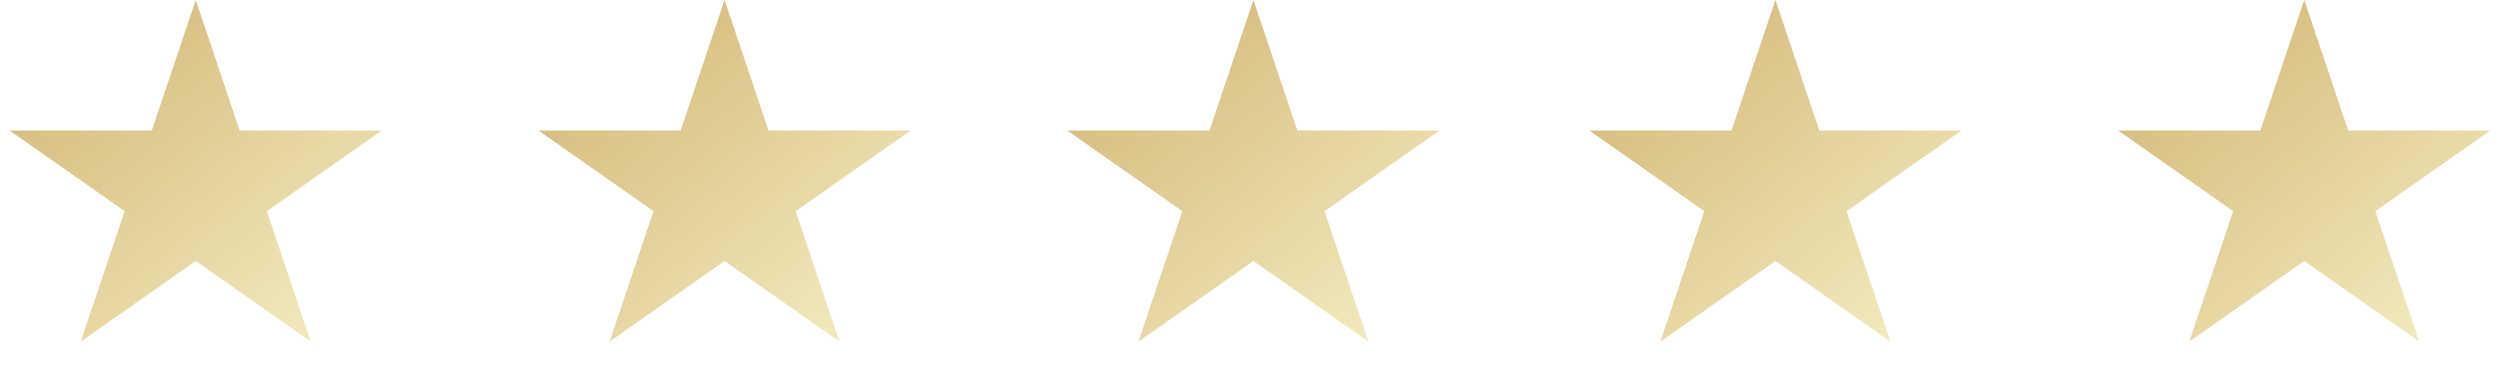
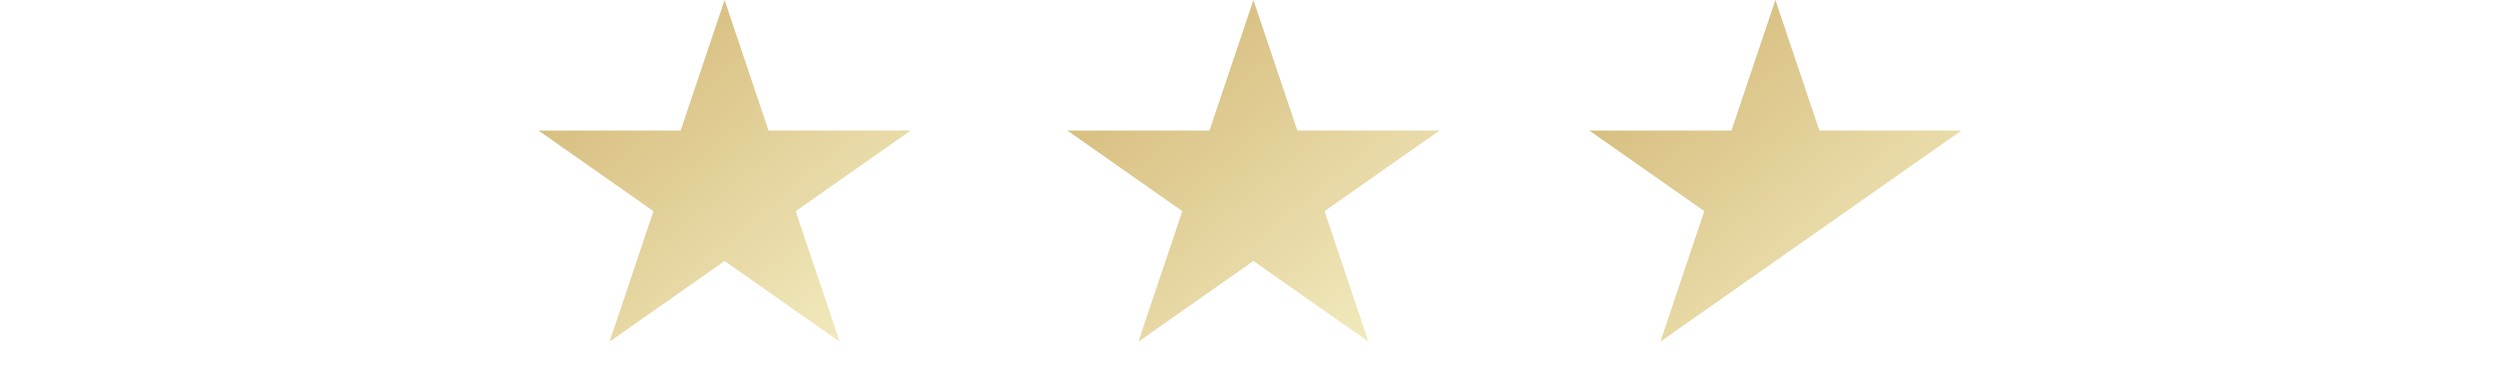
<svg xmlns="http://www.w3.org/2000/svg" width="364" height="55" viewBox="0 0 364 55" fill="none">
-   <path d="M28.5 0L34.899 19.002H55.605L38.853 30.746L45.252 49.748L28.5 38.004L11.748 49.748L18.147 30.746L1.395 19.002H22.101L28.5 0Z" fill="url(#paint0_linear_1_2)" />
  <path d="M105.5 0L111.899 19.002H132.605L115.853 30.746L122.252 49.748L105.5 38.004L88.748 49.748L95.147 30.746L78.395 19.002H99.101L105.5 0Z" fill="url(#paint1_linear_1_2)" />
  <path d="M182.5 0L188.899 19.002H209.605L192.853 30.746L199.252 49.748L182.5 38.004L165.748 49.748L172.147 30.746L155.395 19.002H176.101L182.5 0Z" fill="url(#paint2_linear_1_2)" />
-   <path d="M258.5 0L264.899 19.002H285.605L268.853 30.746L275.252 49.748L258.5 38.004L241.748 49.748L248.147 30.746L231.395 19.002H252.101L258.5 0Z" fill="url(#paint3_linear_1_2)" />
-   <path d="M335.5 0L341.899 19.002H362.605L345.853 30.746L352.252 49.748L335.5 38.004L318.748 49.748L325.147 30.746L308.395 19.002H329.101L335.5 0Z" fill="url(#paint4_linear_1_2)" />
+   <path d="M258.5 0L264.899 19.002H285.605L268.853 30.746L258.5 38.004L241.748 49.748L248.147 30.746L231.395 19.002H252.101L258.5 0Z" fill="url(#paint3_linear_1_2)" />
  <defs>
    <linearGradient id="paint0_linear_1_2" x1="0" y1="0" x2="42.041" y2="51.194" gradientUnits="userSpaceOnUse">
      <stop stop-color="#D0B26F" />
      <stop offset="1" stop-color="#F1E9BC" />
    </linearGradient>
    <linearGradient id="paint1_linear_1_2" x1="77" y1="0" x2="119.041" y2="51.194" gradientUnits="userSpaceOnUse">
      <stop stop-color="#D0B26F" />
      <stop offset="1" stop-color="#F1E9BC" />
    </linearGradient>
    <linearGradient id="paint2_linear_1_2" x1="154" y1="0" x2="196.041" y2="51.194" gradientUnits="userSpaceOnUse">
      <stop stop-color="#D0B26F" />
      <stop offset="1" stop-color="#F1E9BC" />
    </linearGradient>
    <linearGradient id="paint3_linear_1_2" x1="230" y1="0" x2="272.041" y2="51.194" gradientUnits="userSpaceOnUse">
      <stop stop-color="#D0B26F" />
      <stop offset="1" stop-color="#F1E9BC" />
    </linearGradient>
    <linearGradient id="paint4_linear_1_2" x1="307" y1="0" x2="349.041" y2="51.194" gradientUnits="userSpaceOnUse">
      <stop stop-color="#D0B26F" />
      <stop offset="1" stop-color="#F1E9BC" />
    </linearGradient>
  </defs>
</svg>